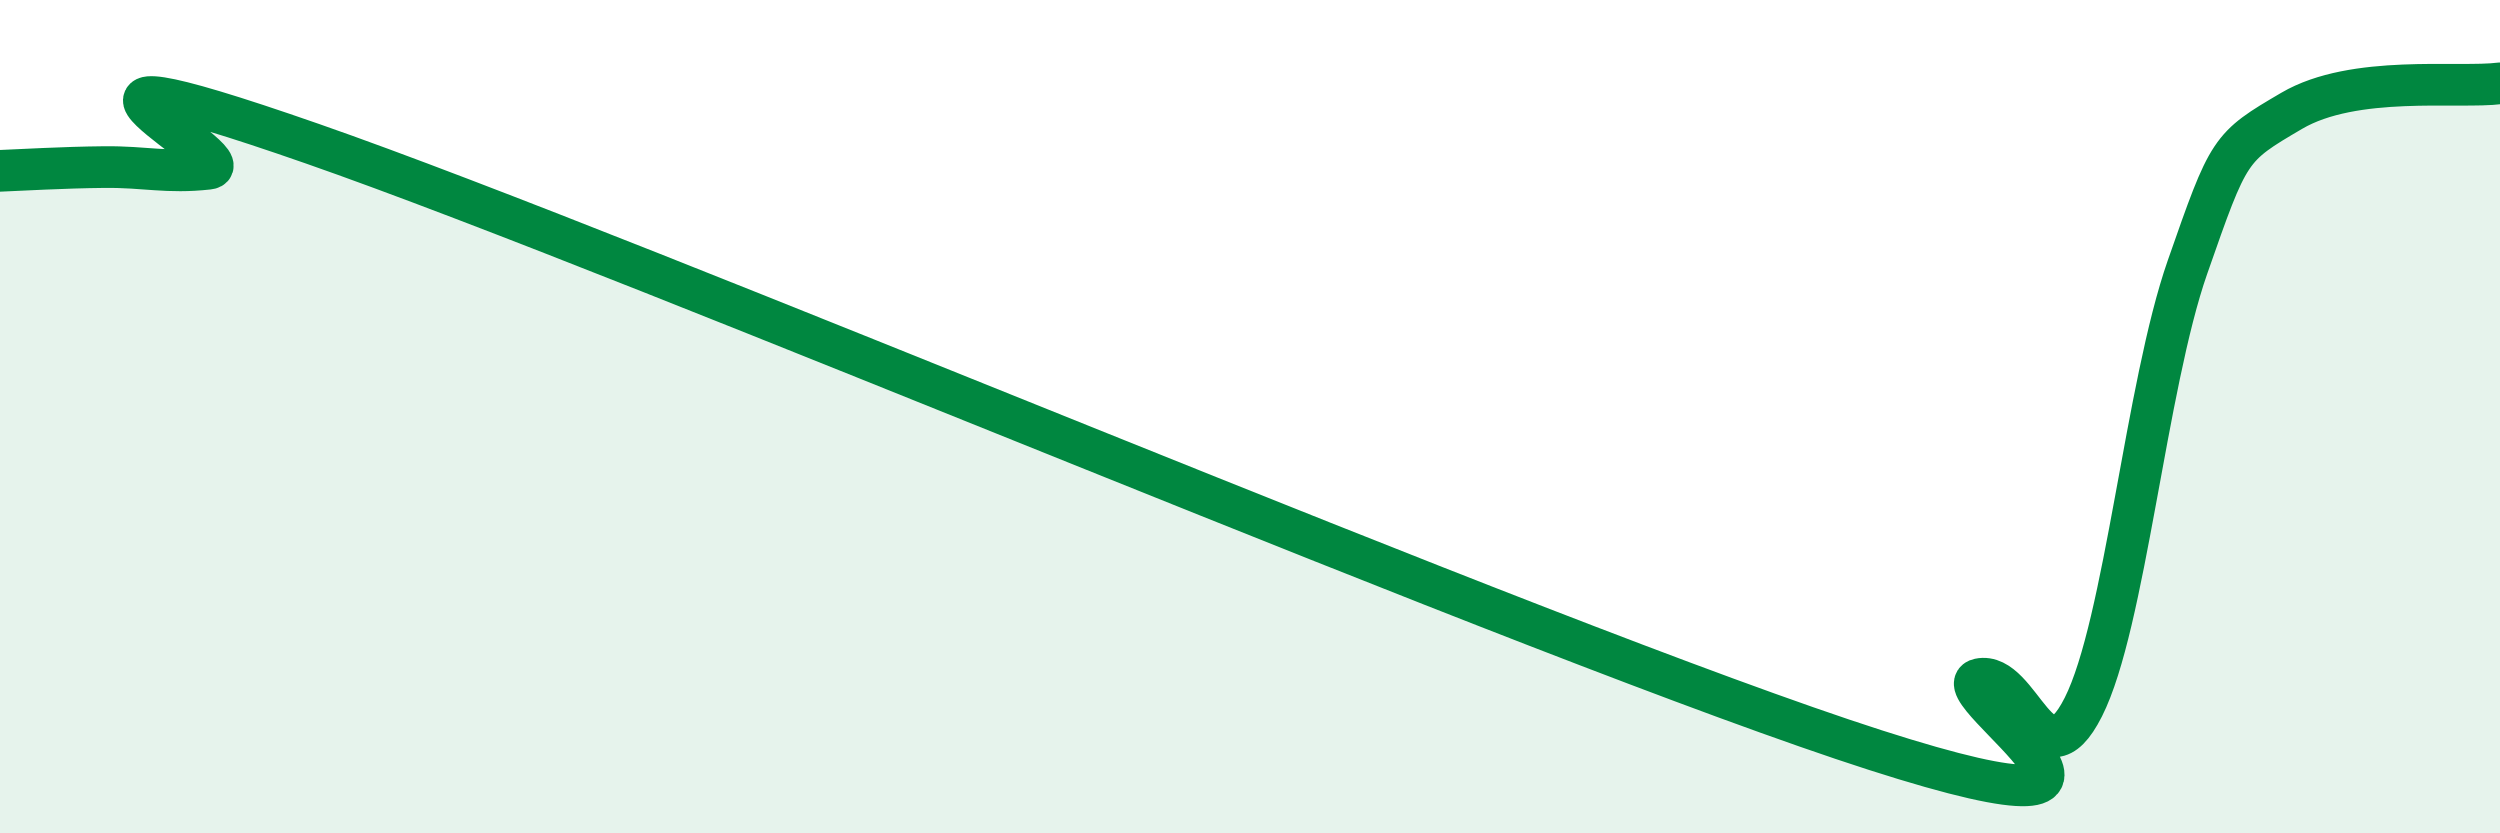
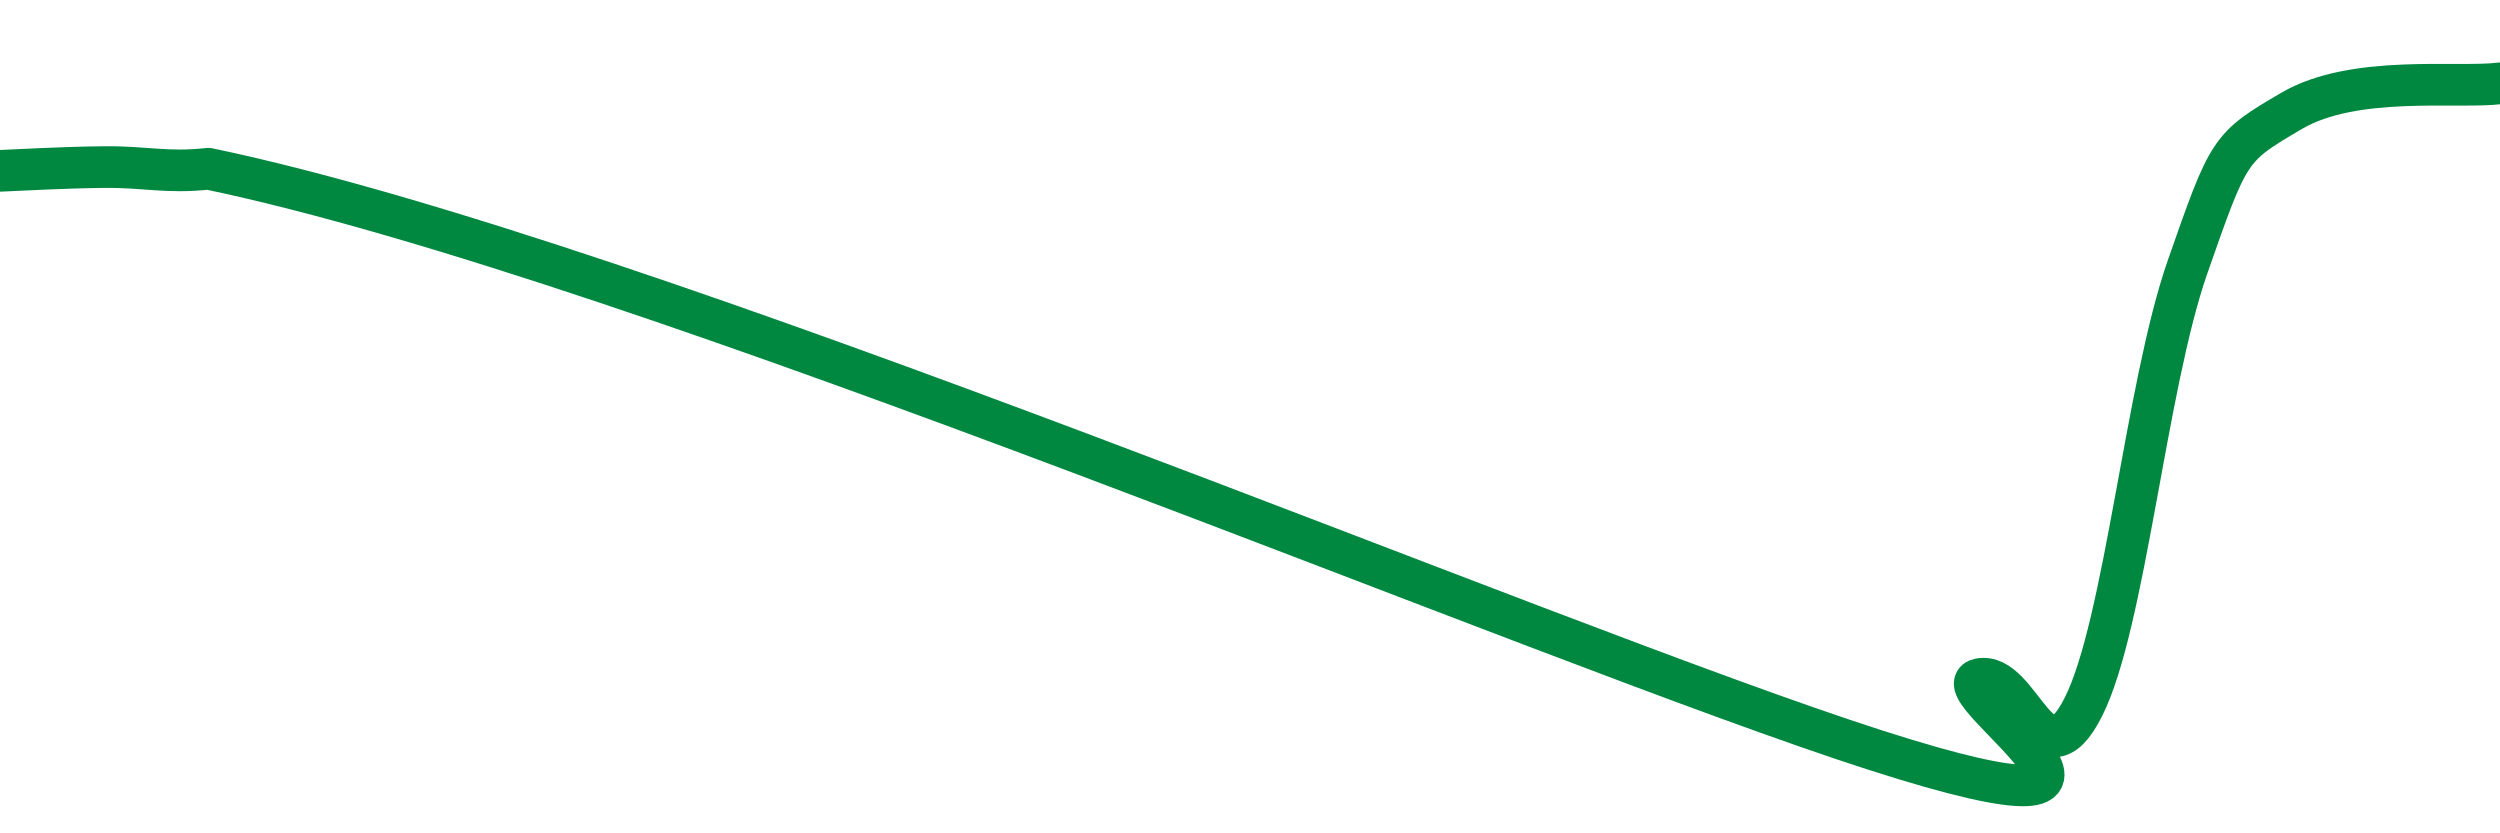
<svg xmlns="http://www.w3.org/2000/svg" width="60" height="20" viewBox="0 0 60 20">
-   <path d="M 0,4.1 C 0.5,4.08 1.5,4.02 2.5,4.01 C 3.5,4 4,4.16 5,4.05 C 6,3.94 -0.5,0.66 7.5,3.45 C 15.5,6.24 37,15.43 45,18 C 53,20.57 46.5,16.51 47.5,16.3 C 48.5,16.09 49,18.95 50,16.97 C 51,14.99 51.5,9.27 52.5,6.41 C 53.5,3.55 53.5,3.54 55,2.66 C 56.5,1.78 59,2.13 60,2L60 20L0 20Z" fill="#008740" opacity="0.1" stroke-linecap="round" stroke-linejoin="round" />
-   <path d="M 0,4.1 C 0.5,4.08 1.5,4.02 2.5,4.01 C 3.5,4 4,4.16 5,4.05 C 6,3.94 -0.5,0.66 7.5,3.45 C 15.5,6.24 37,15.43 45,18 C 53,20.57 46.5,16.51 47.5,16.3 C 48.5,16.09 49,18.95 50,16.97 C 51,14.99 51.5,9.27 52.5,6.41 C 53.5,3.55 53.5,3.54 55,2.66 C 56.5,1.78 59,2.13 60,2" stroke="#008740" stroke-width="1" fill="none" stroke-linecap="round" stroke-linejoin="round" />
+   <path d="M 0,4.1 C 0.5,4.08 1.5,4.02 2.5,4.01 C 3.5,4 4,4.16 5,4.05 C 15.5,6.24 37,15.43 45,18 C 53,20.57 46.5,16.51 47.5,16.3 C 48.5,16.09 49,18.95 50,16.97 C 51,14.99 51.5,9.27 52.5,6.41 C 53.5,3.55 53.5,3.54 55,2.66 C 56.5,1.78 59,2.13 60,2" stroke="#008740" stroke-width="1" fill="none" stroke-linecap="round" stroke-linejoin="round" />
</svg>